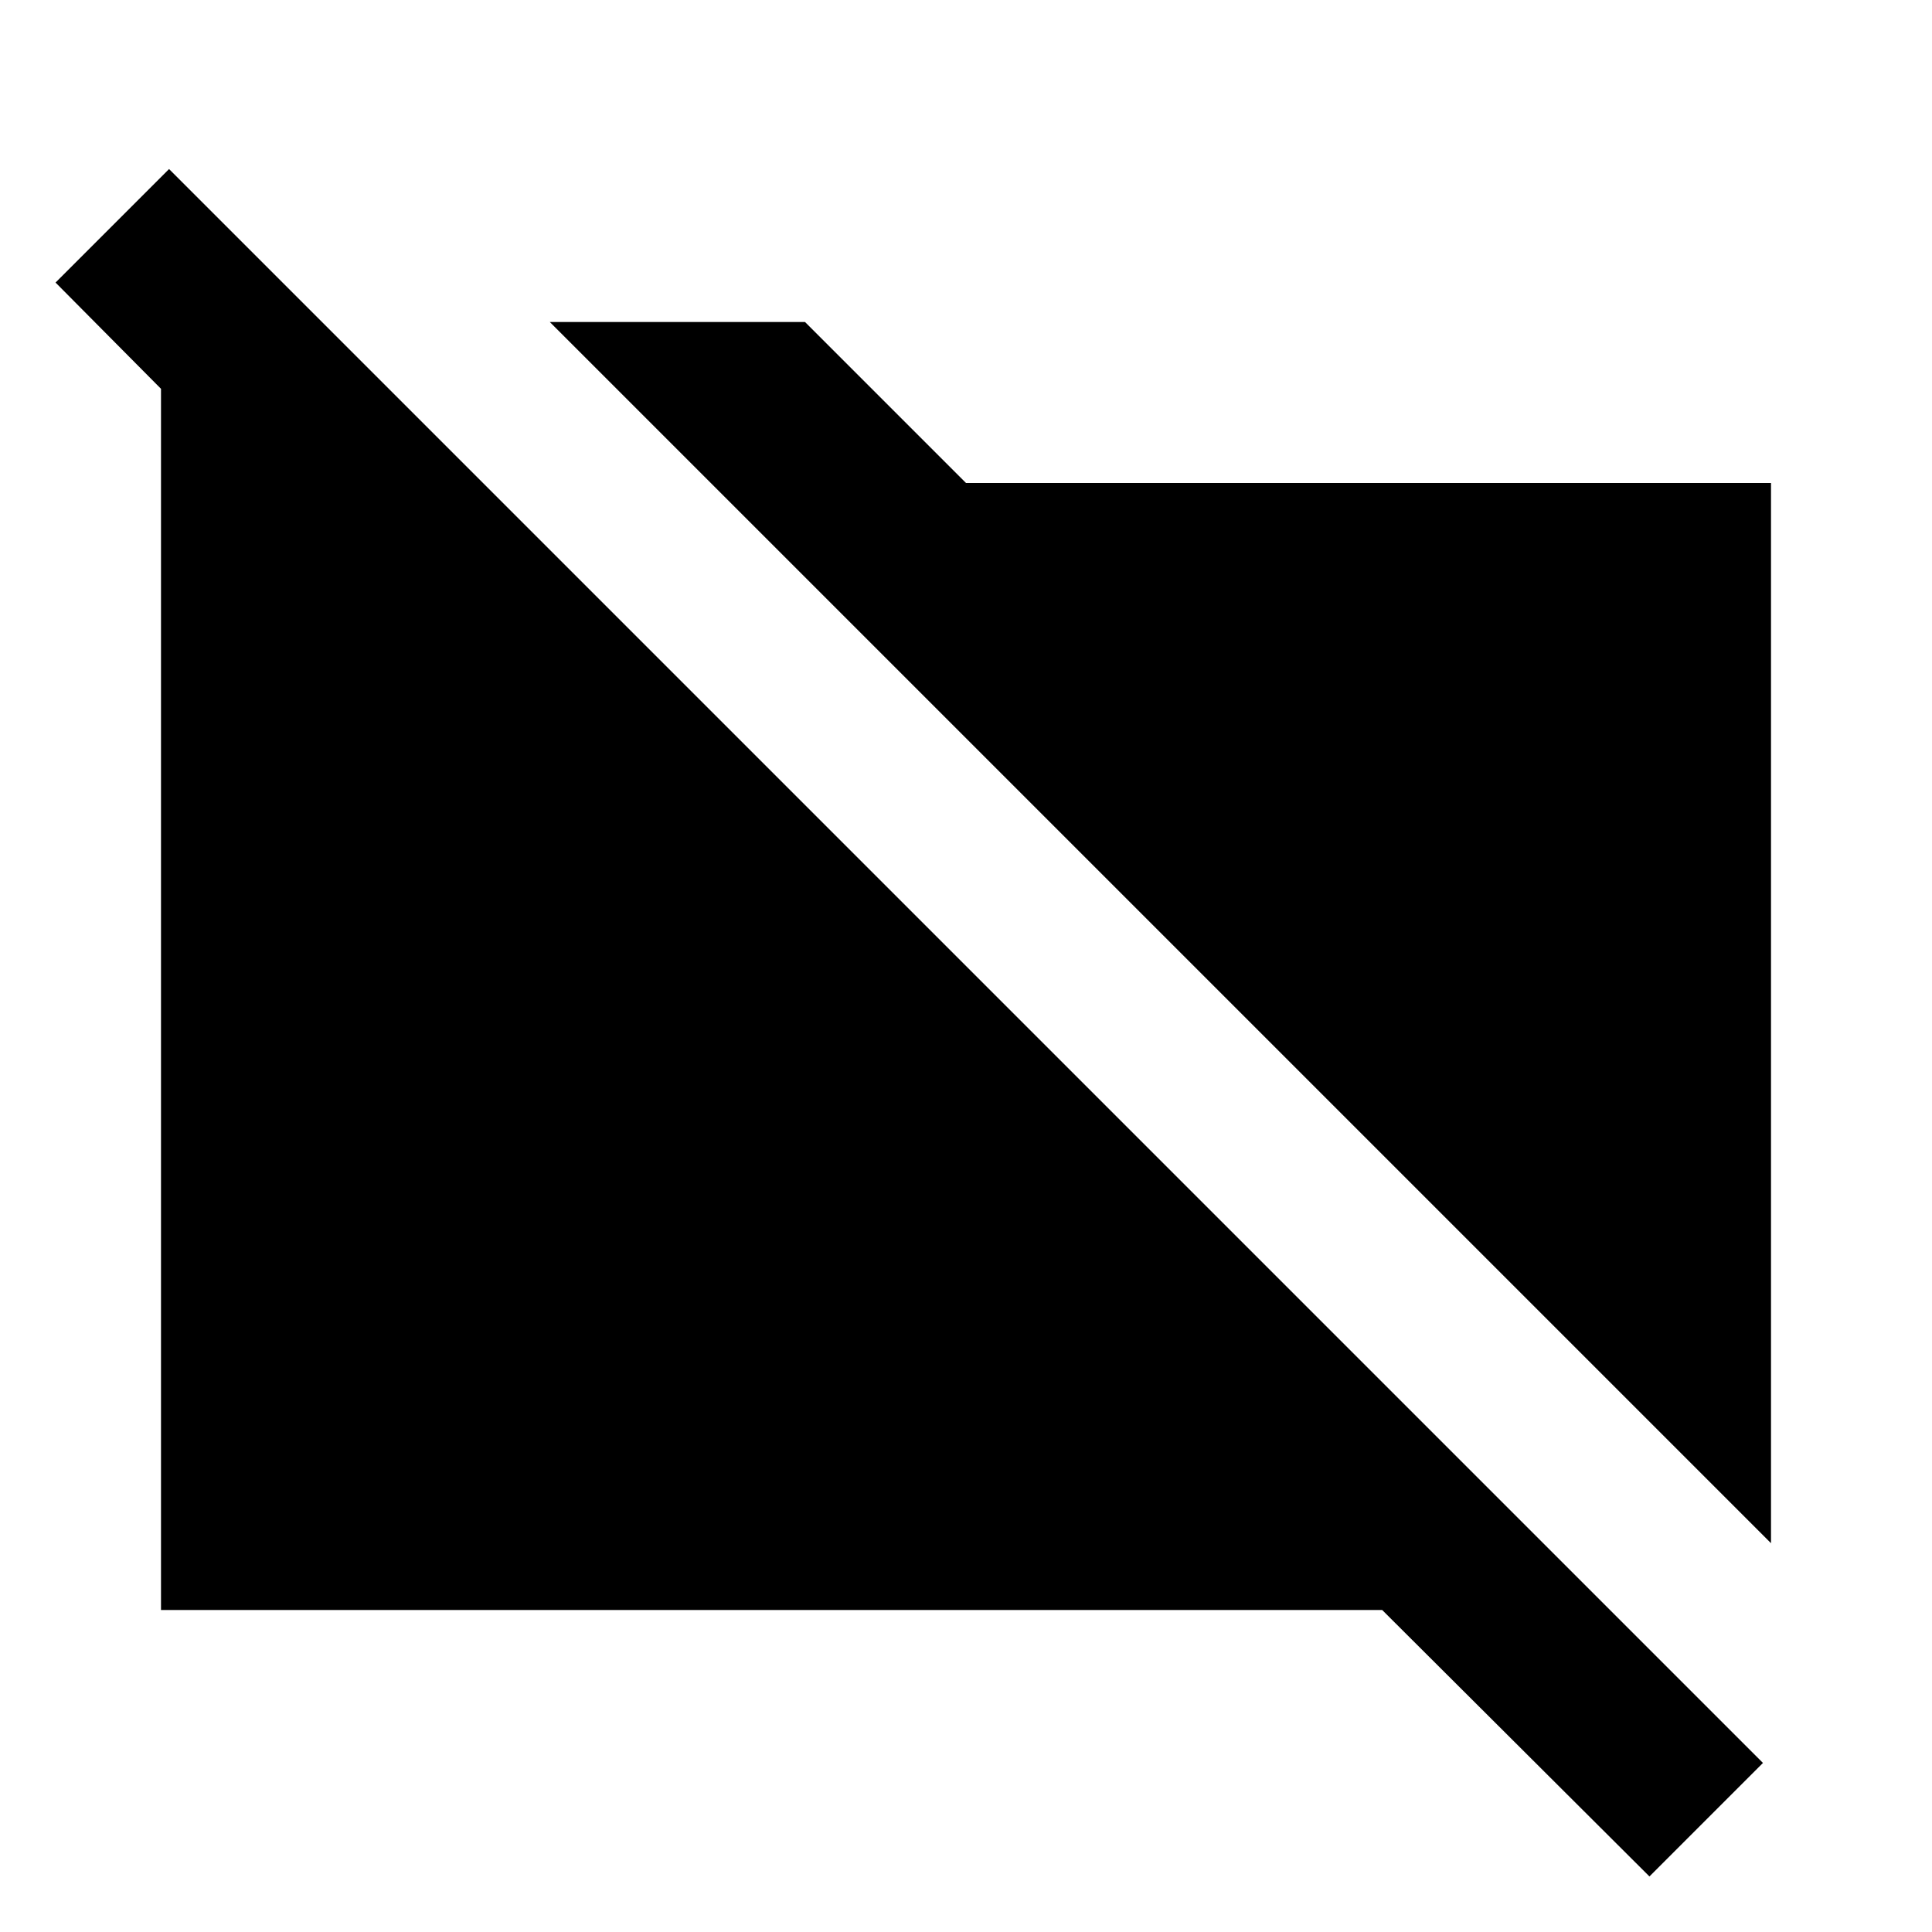
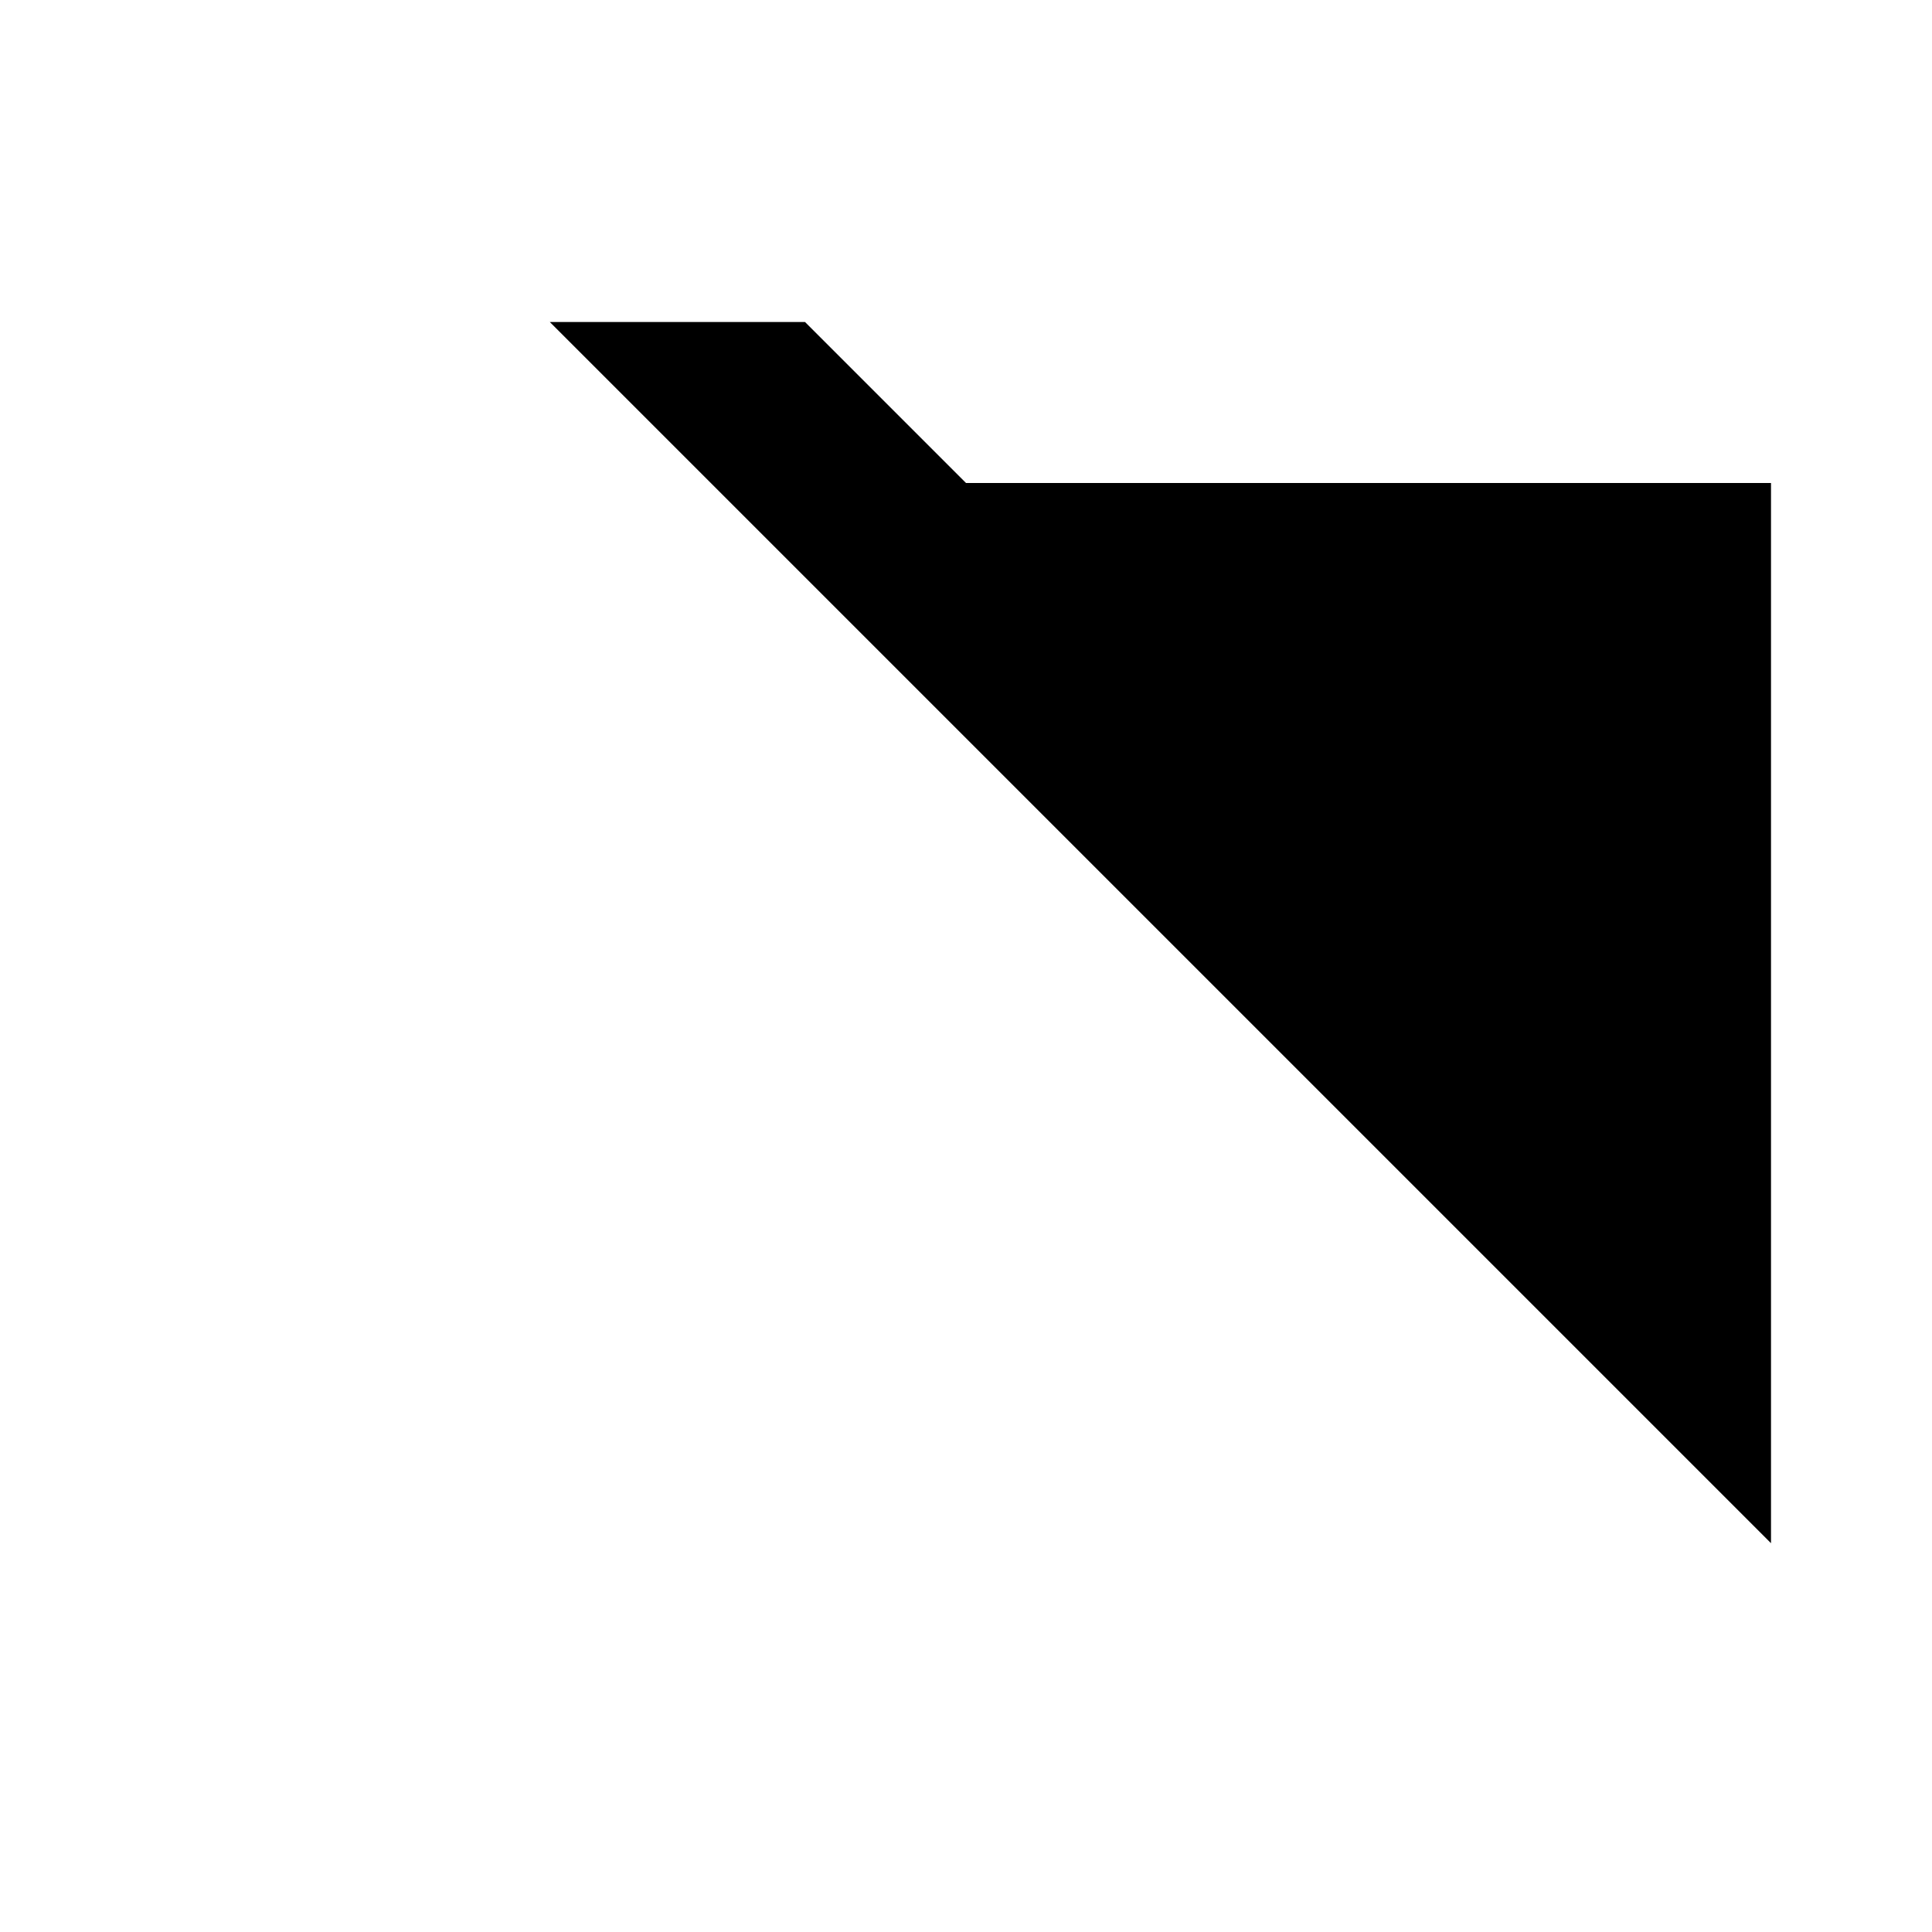
<svg xmlns="http://www.w3.org/2000/svg" enable-background="new 0 0 24 24" height="24" viewBox="0 0 24 24" width="24">
  <g>
    <rect fill="none" height="24" width="24" />
  </g>
  <g>
    <g>
      <polygon points="12,6 10,4 6.83,4 22,19.17 22,6" />
-       <polygon points="2.1,2.1 0.69,3.51 2,4.83 2,20 17.17,20 20.49,23.31 21.9,21.9" />
    </g>
  </g>
</svg>